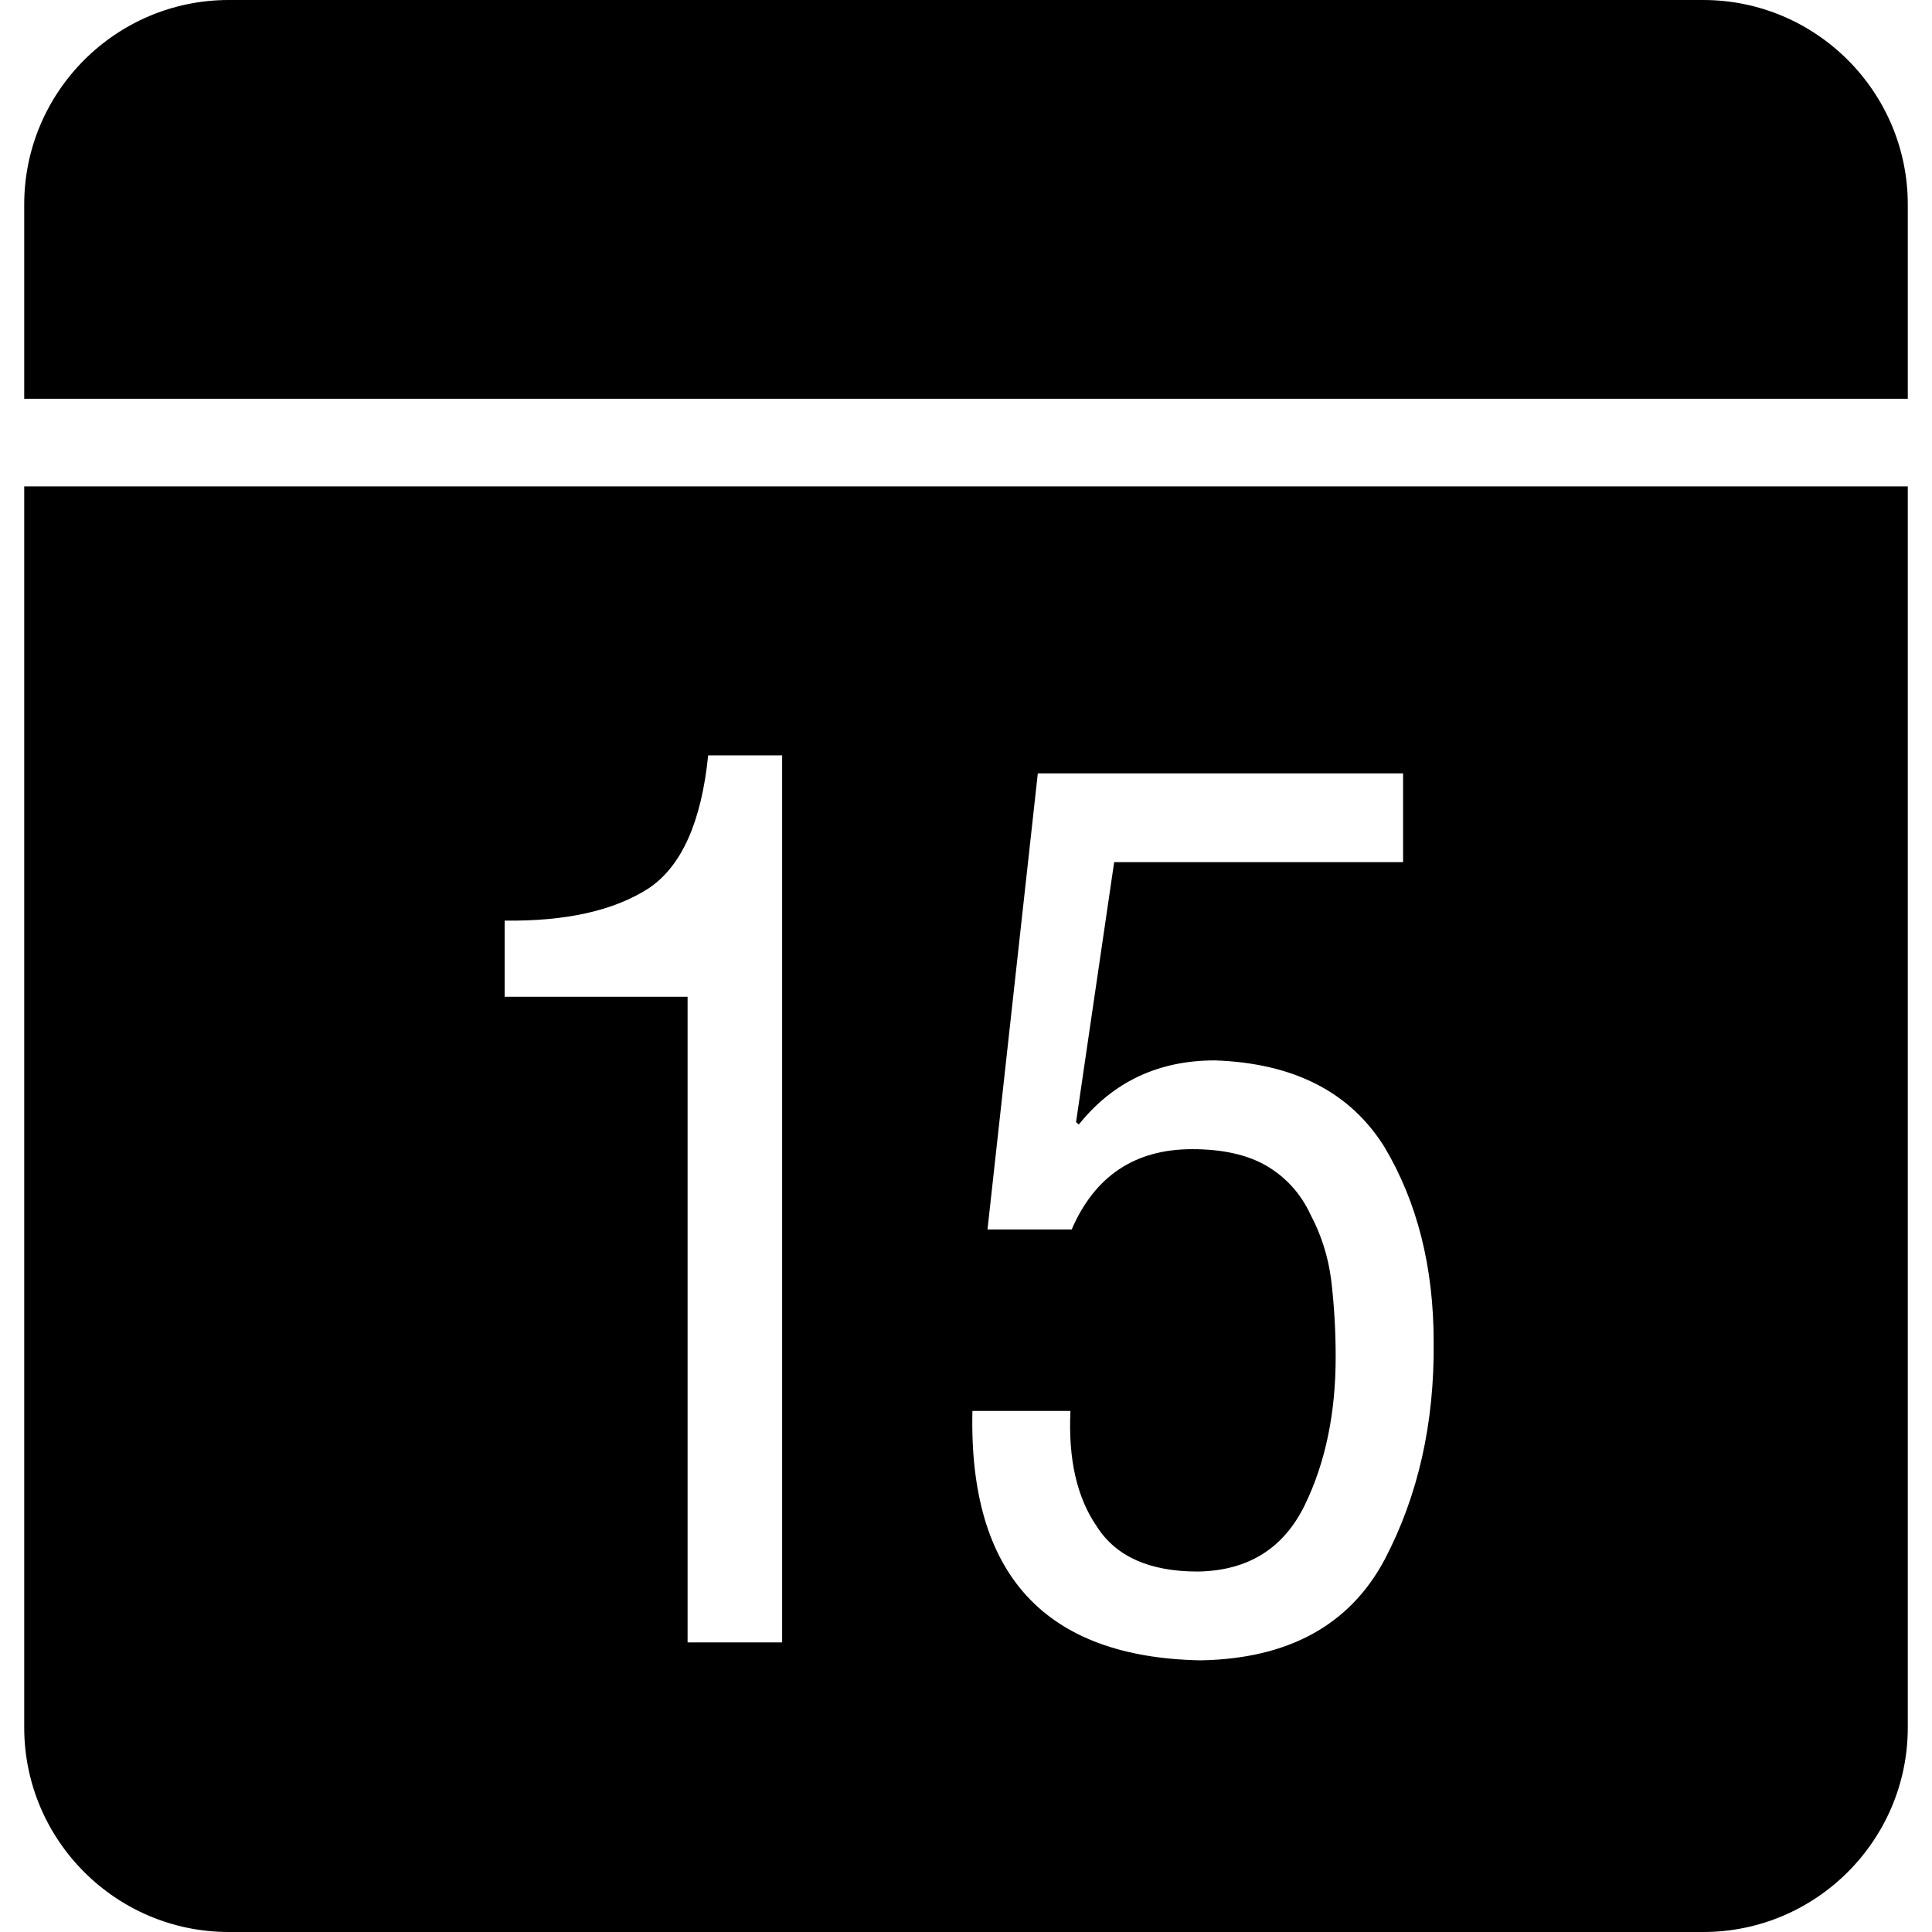
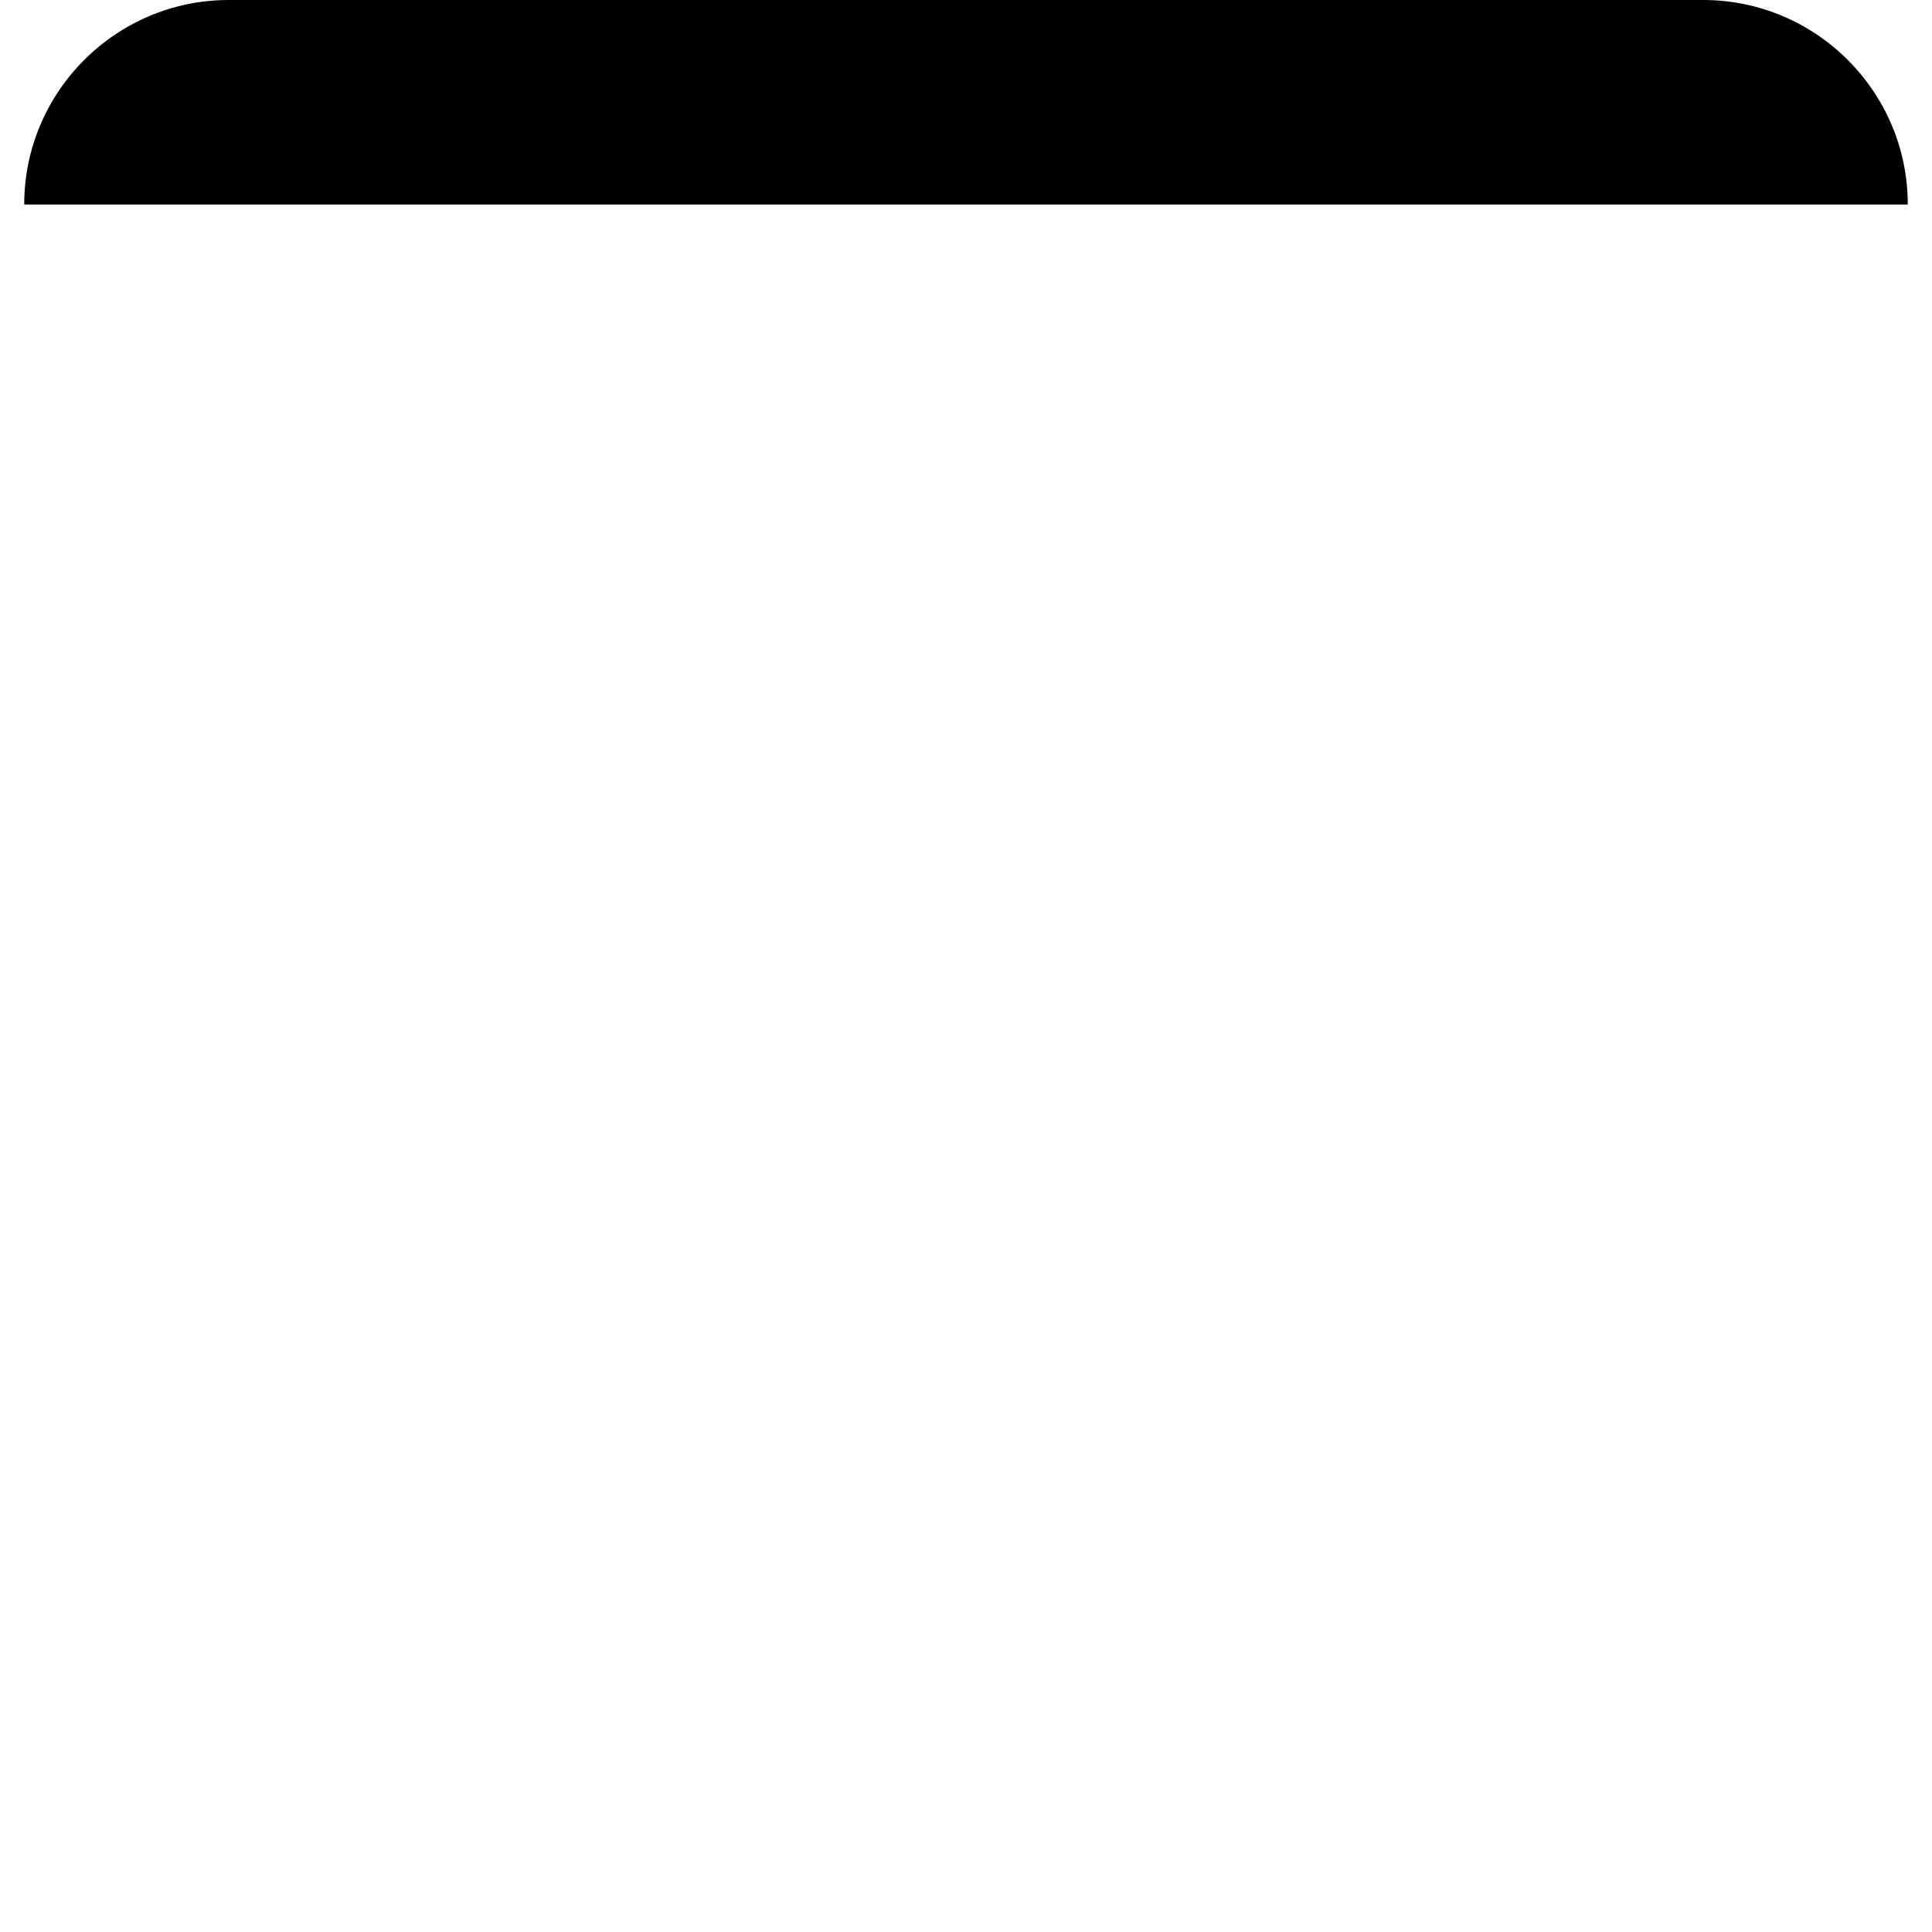
<svg xmlns="http://www.w3.org/2000/svg" version="1.1" id="Capa_1" x="0px" y="0px" width="271.201px" height="271.201px" viewBox="0 0 271.201 271.201" style="enable-background:new 0 0 271.201 271.201;" xml:space="preserve">
  <g>
    <g>
-       <path d="M239.087,0H32.114C16.279,0,3.399,12.88,3.399,28.709v27.268h264.403V28.709C267.802,12.88,254.916,0,239.087,0z" />
-       <path d="M3.399,242.492c0,15.835,12.88,28.709,28.715,28.709h206.973c15.829,0,28.715-12.874,28.715-28.709V68.275H3.399V242.492z     M186.869,179.724c-0.42-3.303-1.393-6.378-2.918-9.248c-1.357-2.918-3.411-5.188-6.137-6.81    c-2.679-1.562-6.161-2.354-10.461-2.354c-8.034,0-13.666,3.759-16.921,11.276h-11.814l7.064-64.031h51.274v12.463h-40.556    l-5.351,36.497l0.391,0.33c4.815-5.999,11.181-8.995,19.095-8.995c11.049,0.378,18.987,4.432,23.804,12.153    c4.611,7.74,6.911,16.862,6.911,27.4c0.114,11.397-2.191,21.593-6.905,30.564c-4.918,9.181-13.529,13.883-25.827,14.099    c-21.888-0.426-32.561-12.105-32.015-35.014h13.761c-0.325,6.756,0.9,12.166,3.698,16.219c2.679,4.216,7.398,6.329,14.172,6.329    c7.037-0.108,12.039-3.218,15.023-9.331c2.889-5.951,4.336-12.868,4.336-20.753C187.494,186.881,187.29,183.291,186.869,179.724z     M70.839,129.229c8.635,0.111,15.384-1.408,20.248-4.555c4.6-3.095,7.374-9.31,8.32-18.639h10.385v124.513H96.519v-90.631h-25.68    V129.229z" />
+       <path d="M239.087,0H32.114C16.279,0,3.399,12.88,3.399,28.709h264.403V28.709C267.802,12.88,254.916,0,239.087,0z" />
    </g>
  </g>
  <g>
</g>
  <g>
</g>
  <g>
</g>
  <g>
</g>
  <g>
</g>
  <g>
</g>
  <g>
</g>
  <g>
</g>
  <g>
</g>
  <g>
</g>
  <g>
</g>
  <g>
</g>
  <g>
</g>
  <g>
</g>
  <g>
</g>
</svg>